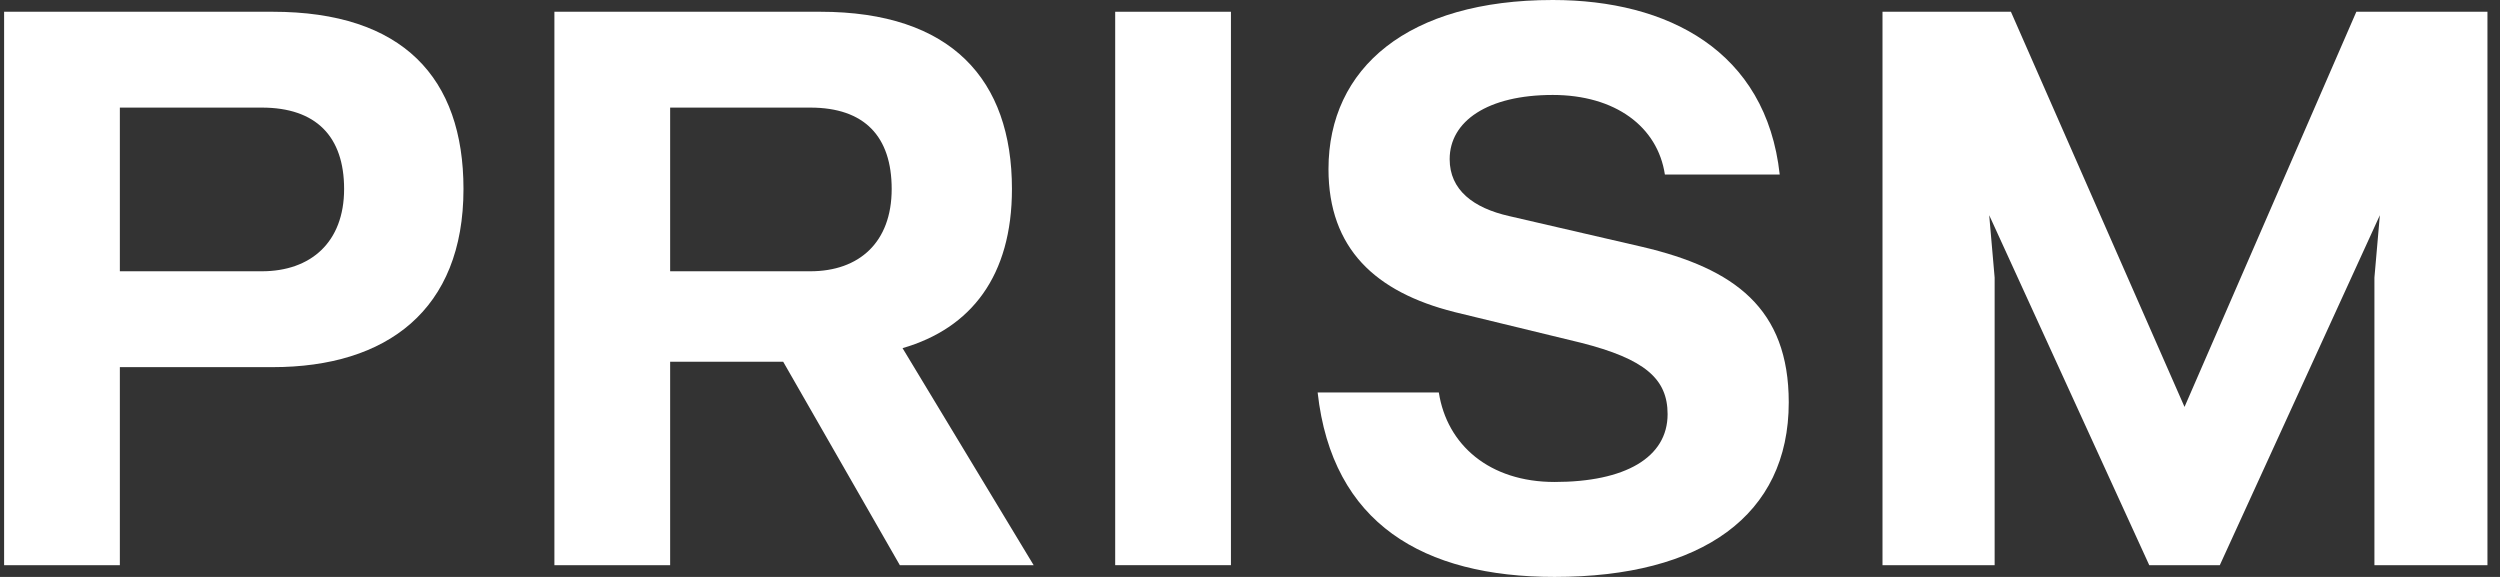
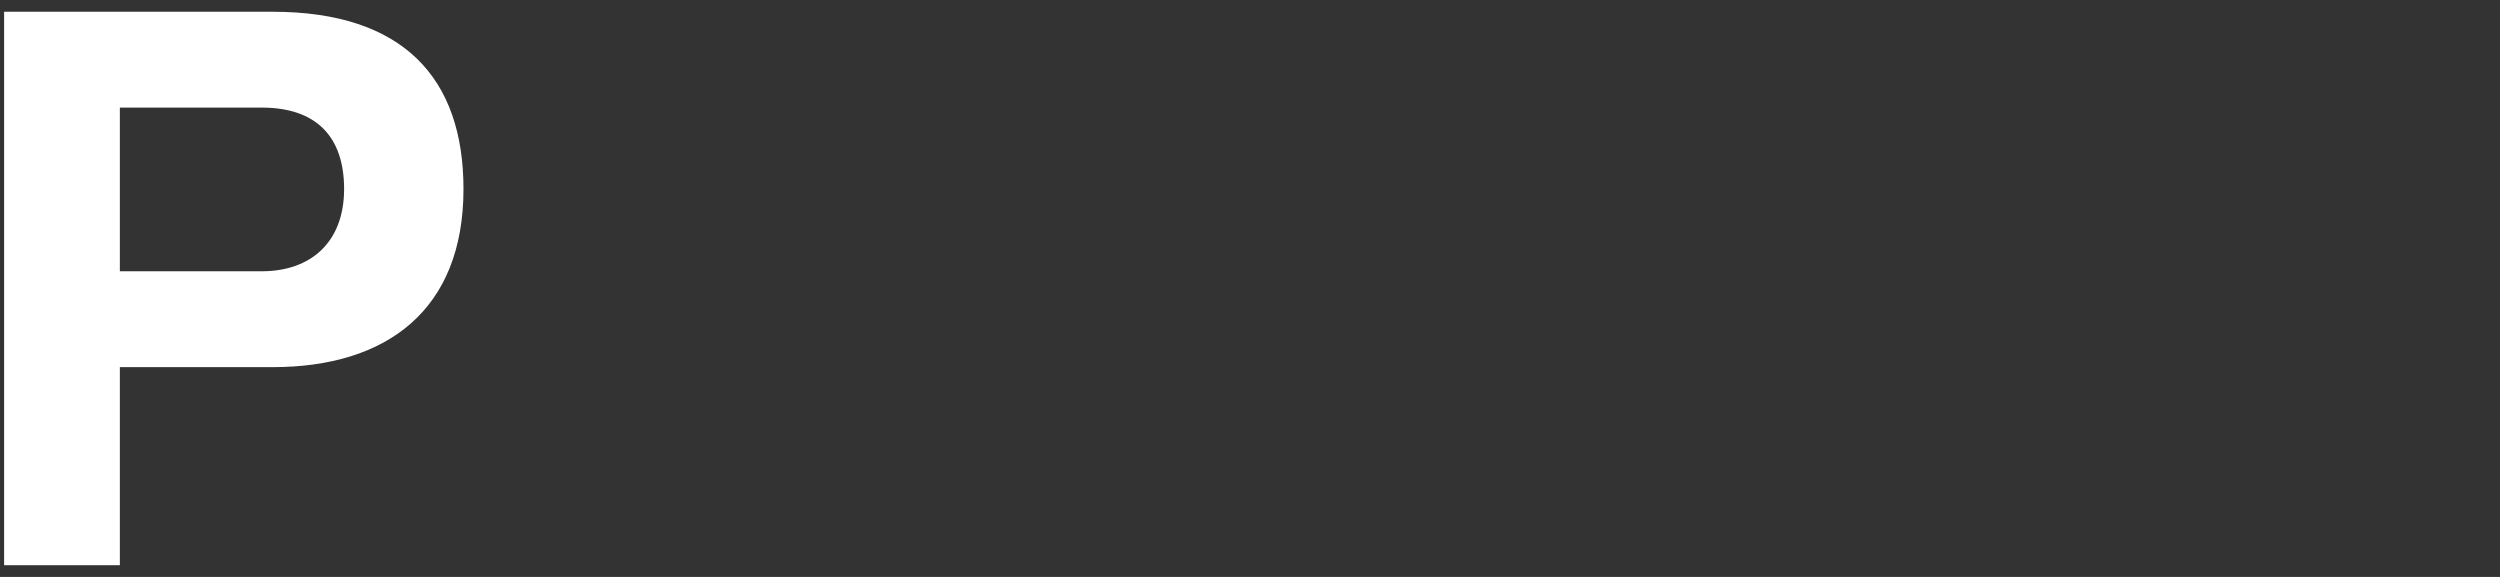
<svg xmlns="http://www.w3.org/2000/svg" fill="none" viewBox="0 0 104 24" height="24" width="104">
  <rect x="0" y="0" width="104" height="24" fill="#333333" stroke="none" />
  <path fill="#ffffff" d="M10.892 11.285C12.923 11.285 14.315 10.082 14.315 7.862C14.315 5.68 13.149 4.476 10.892 4.476H4.986V11.285H10.892ZM4.986 23.511H0.171V0.489H11.343C16.76 0.489 19.281 3.235 19.281 7.862C19.281 12.903 16.083 15.273 11.343 15.273H4.986V23.511Z" />
-   <path fill="#ffffff" d="M33.709 11.285C35.74 11.285 37.094 10.082 37.094 7.862C37.094 5.68 35.966 4.476 33.709 4.476H27.878V11.285H33.709ZM43 23.511H37.433L32.58 15.047H27.878V23.511H23.063V0.489H34.123C39.577 0.489 42.097 3.31 42.097 7.862C42.097 11.473 40.405 13.655 37.546 14.483L43 23.511Z" />
-   <path fill="#ffffff" d="M51.207 23.511H46.392V0.489H51.207V23.511Z" />
-   <path fill="#ffffff" d="M64.67 24C59.215 24 55.416 21.781 54.814 16.326H59.855C60.193 18.508 61.961 20.05 64.67 20.05C67.604 20.05 69.372 19.035 69.372 17.229C69.372 15.762 68.431 14.934 65.76 14.257L60.494 12.978C57.221 12.15 55.265 10.345 55.265 7.034C55.265 2.821 58.575 0 64.594 0C69.372 0 73.472 2.107 74.036 7.26H69.259C68.958 5.266 67.19 3.95 64.594 3.95C61.886 3.95 60.306 5.041 60.306 6.621C60.306 7.9 61.284 8.652 62.789 8.991L68.319 10.27C72.156 11.172 74.412 12.828 74.412 16.74C74.412 21.442 70.801 24 64.67 24Z" />
-   <path fill="#ffffff" d="M103.478 23.511H98.776V11.549L99.002 8.953L92.344 23.511H89.409L82.751 8.953L82.977 11.549V23.511H78.312V0.489H83.654L90.876 16.928L98.024 0.489H103.478V23.511Z" />
</svg>